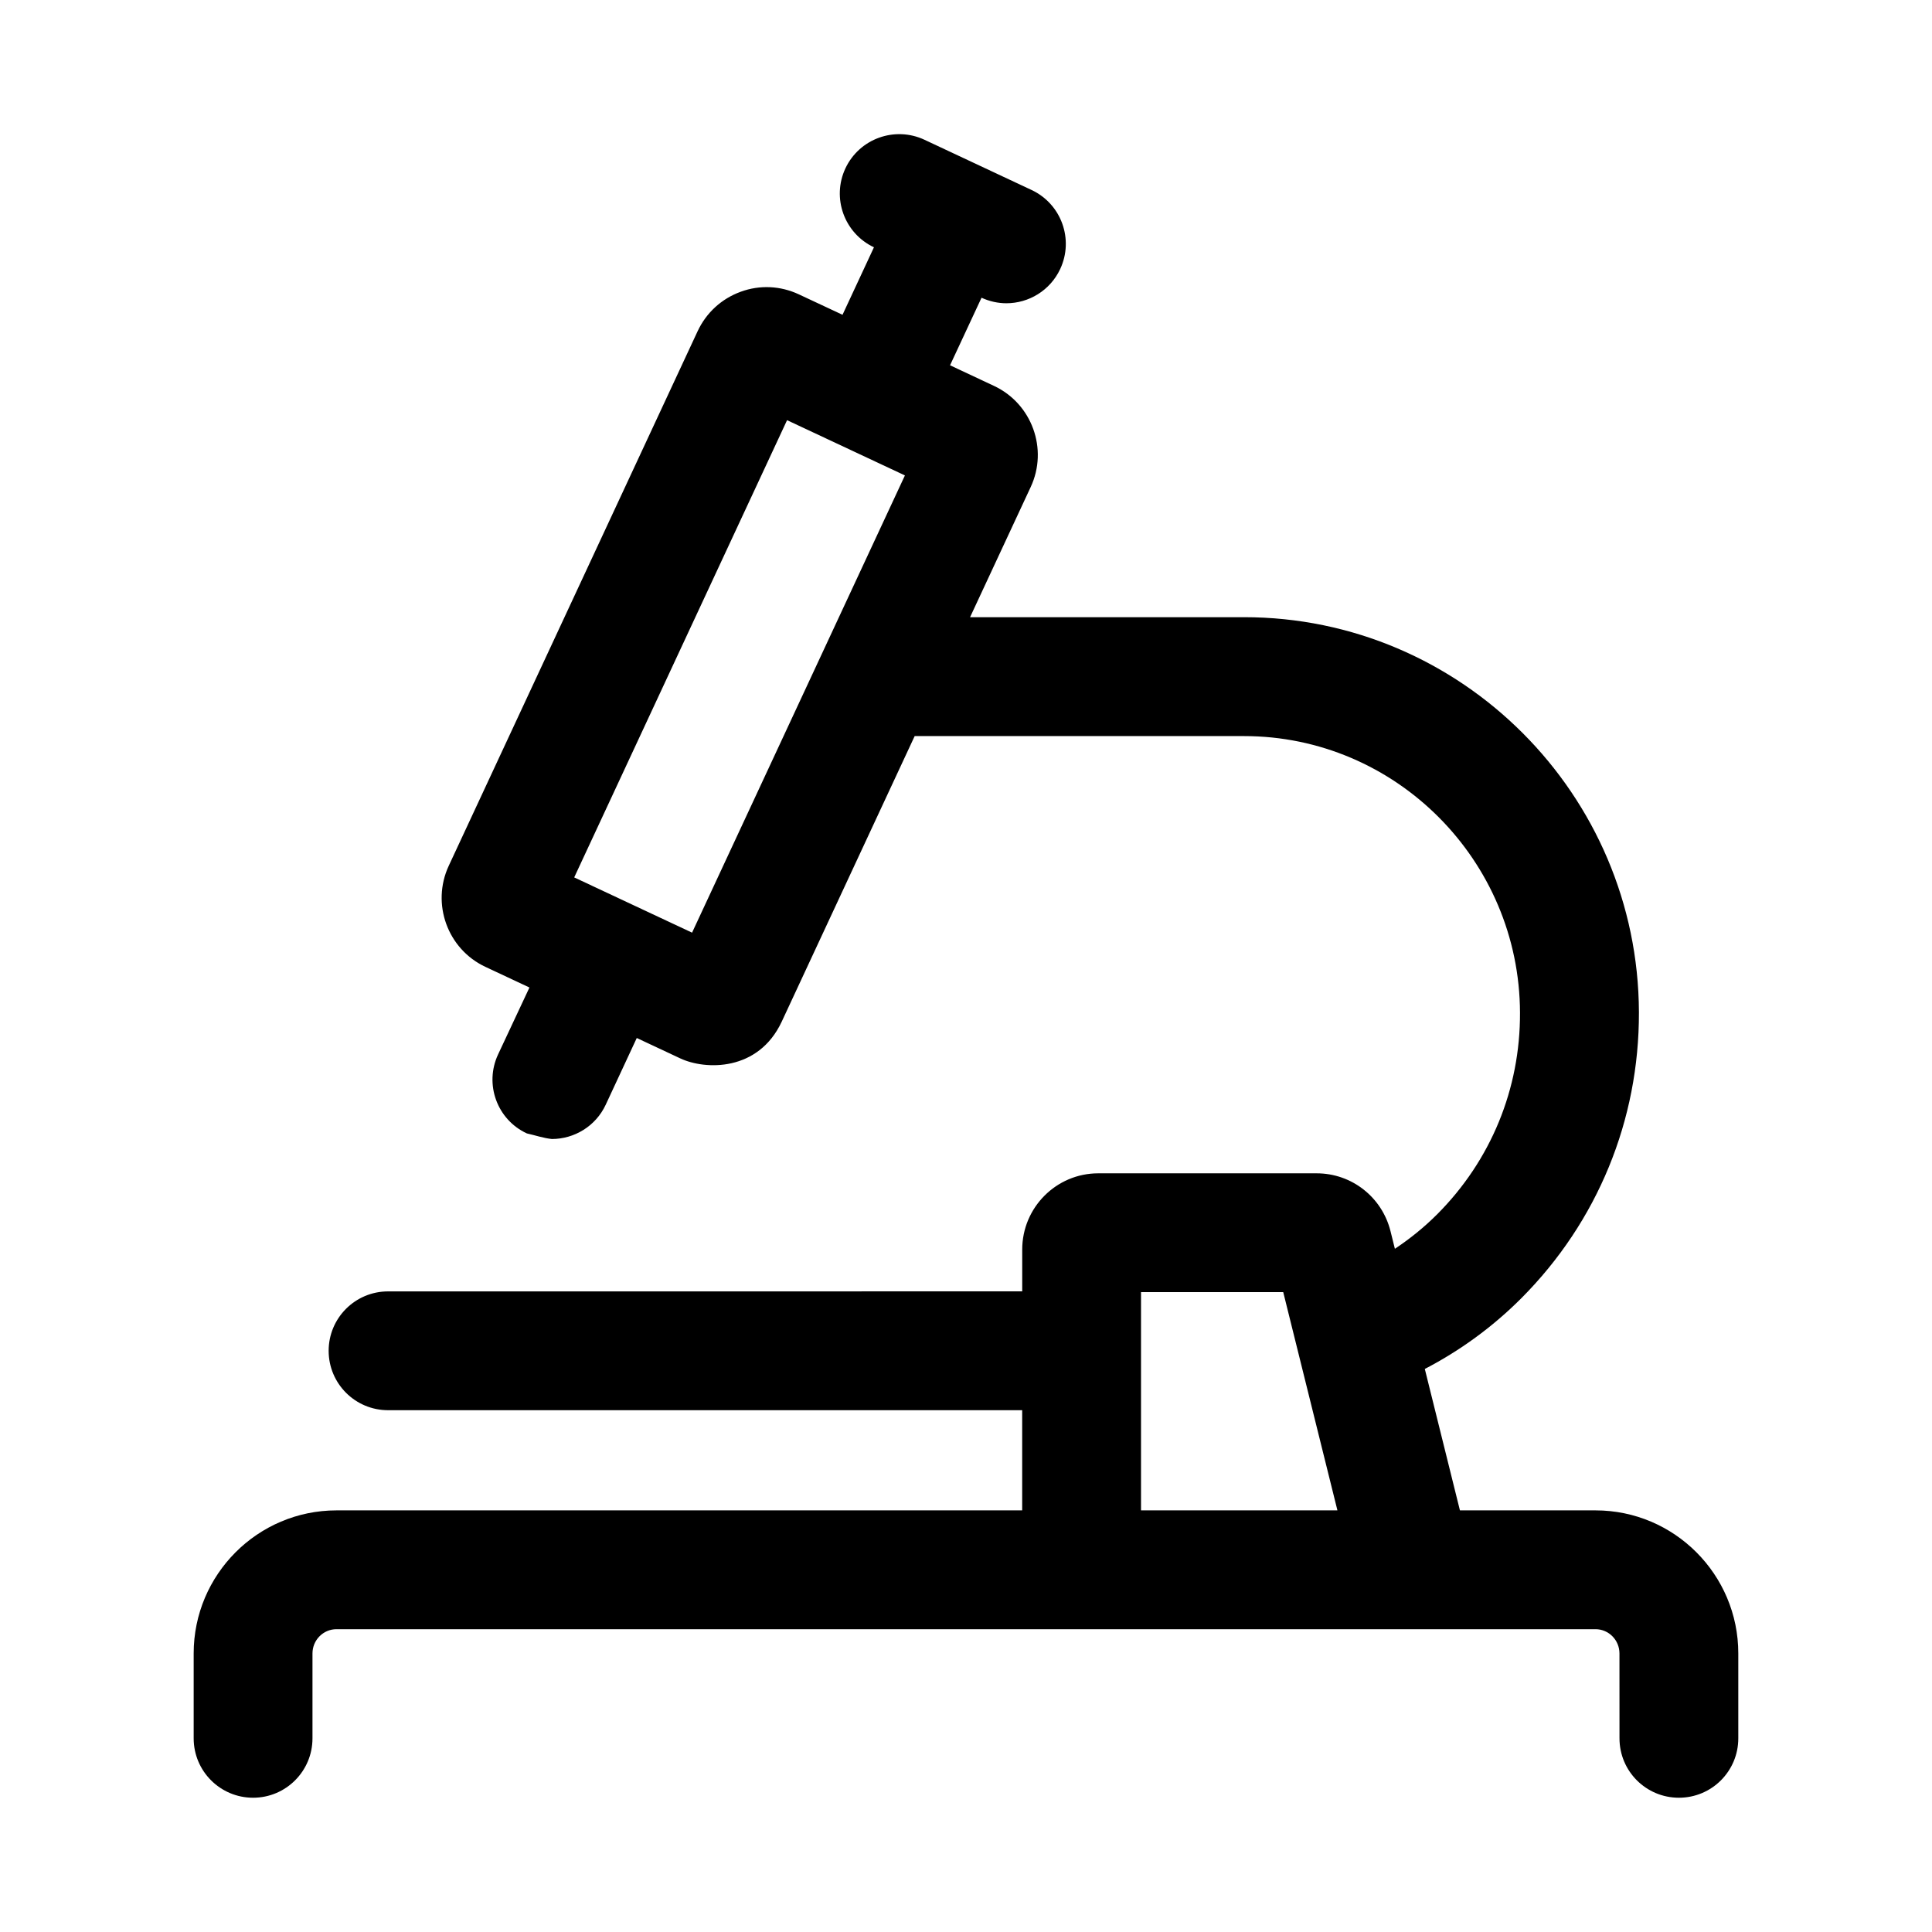
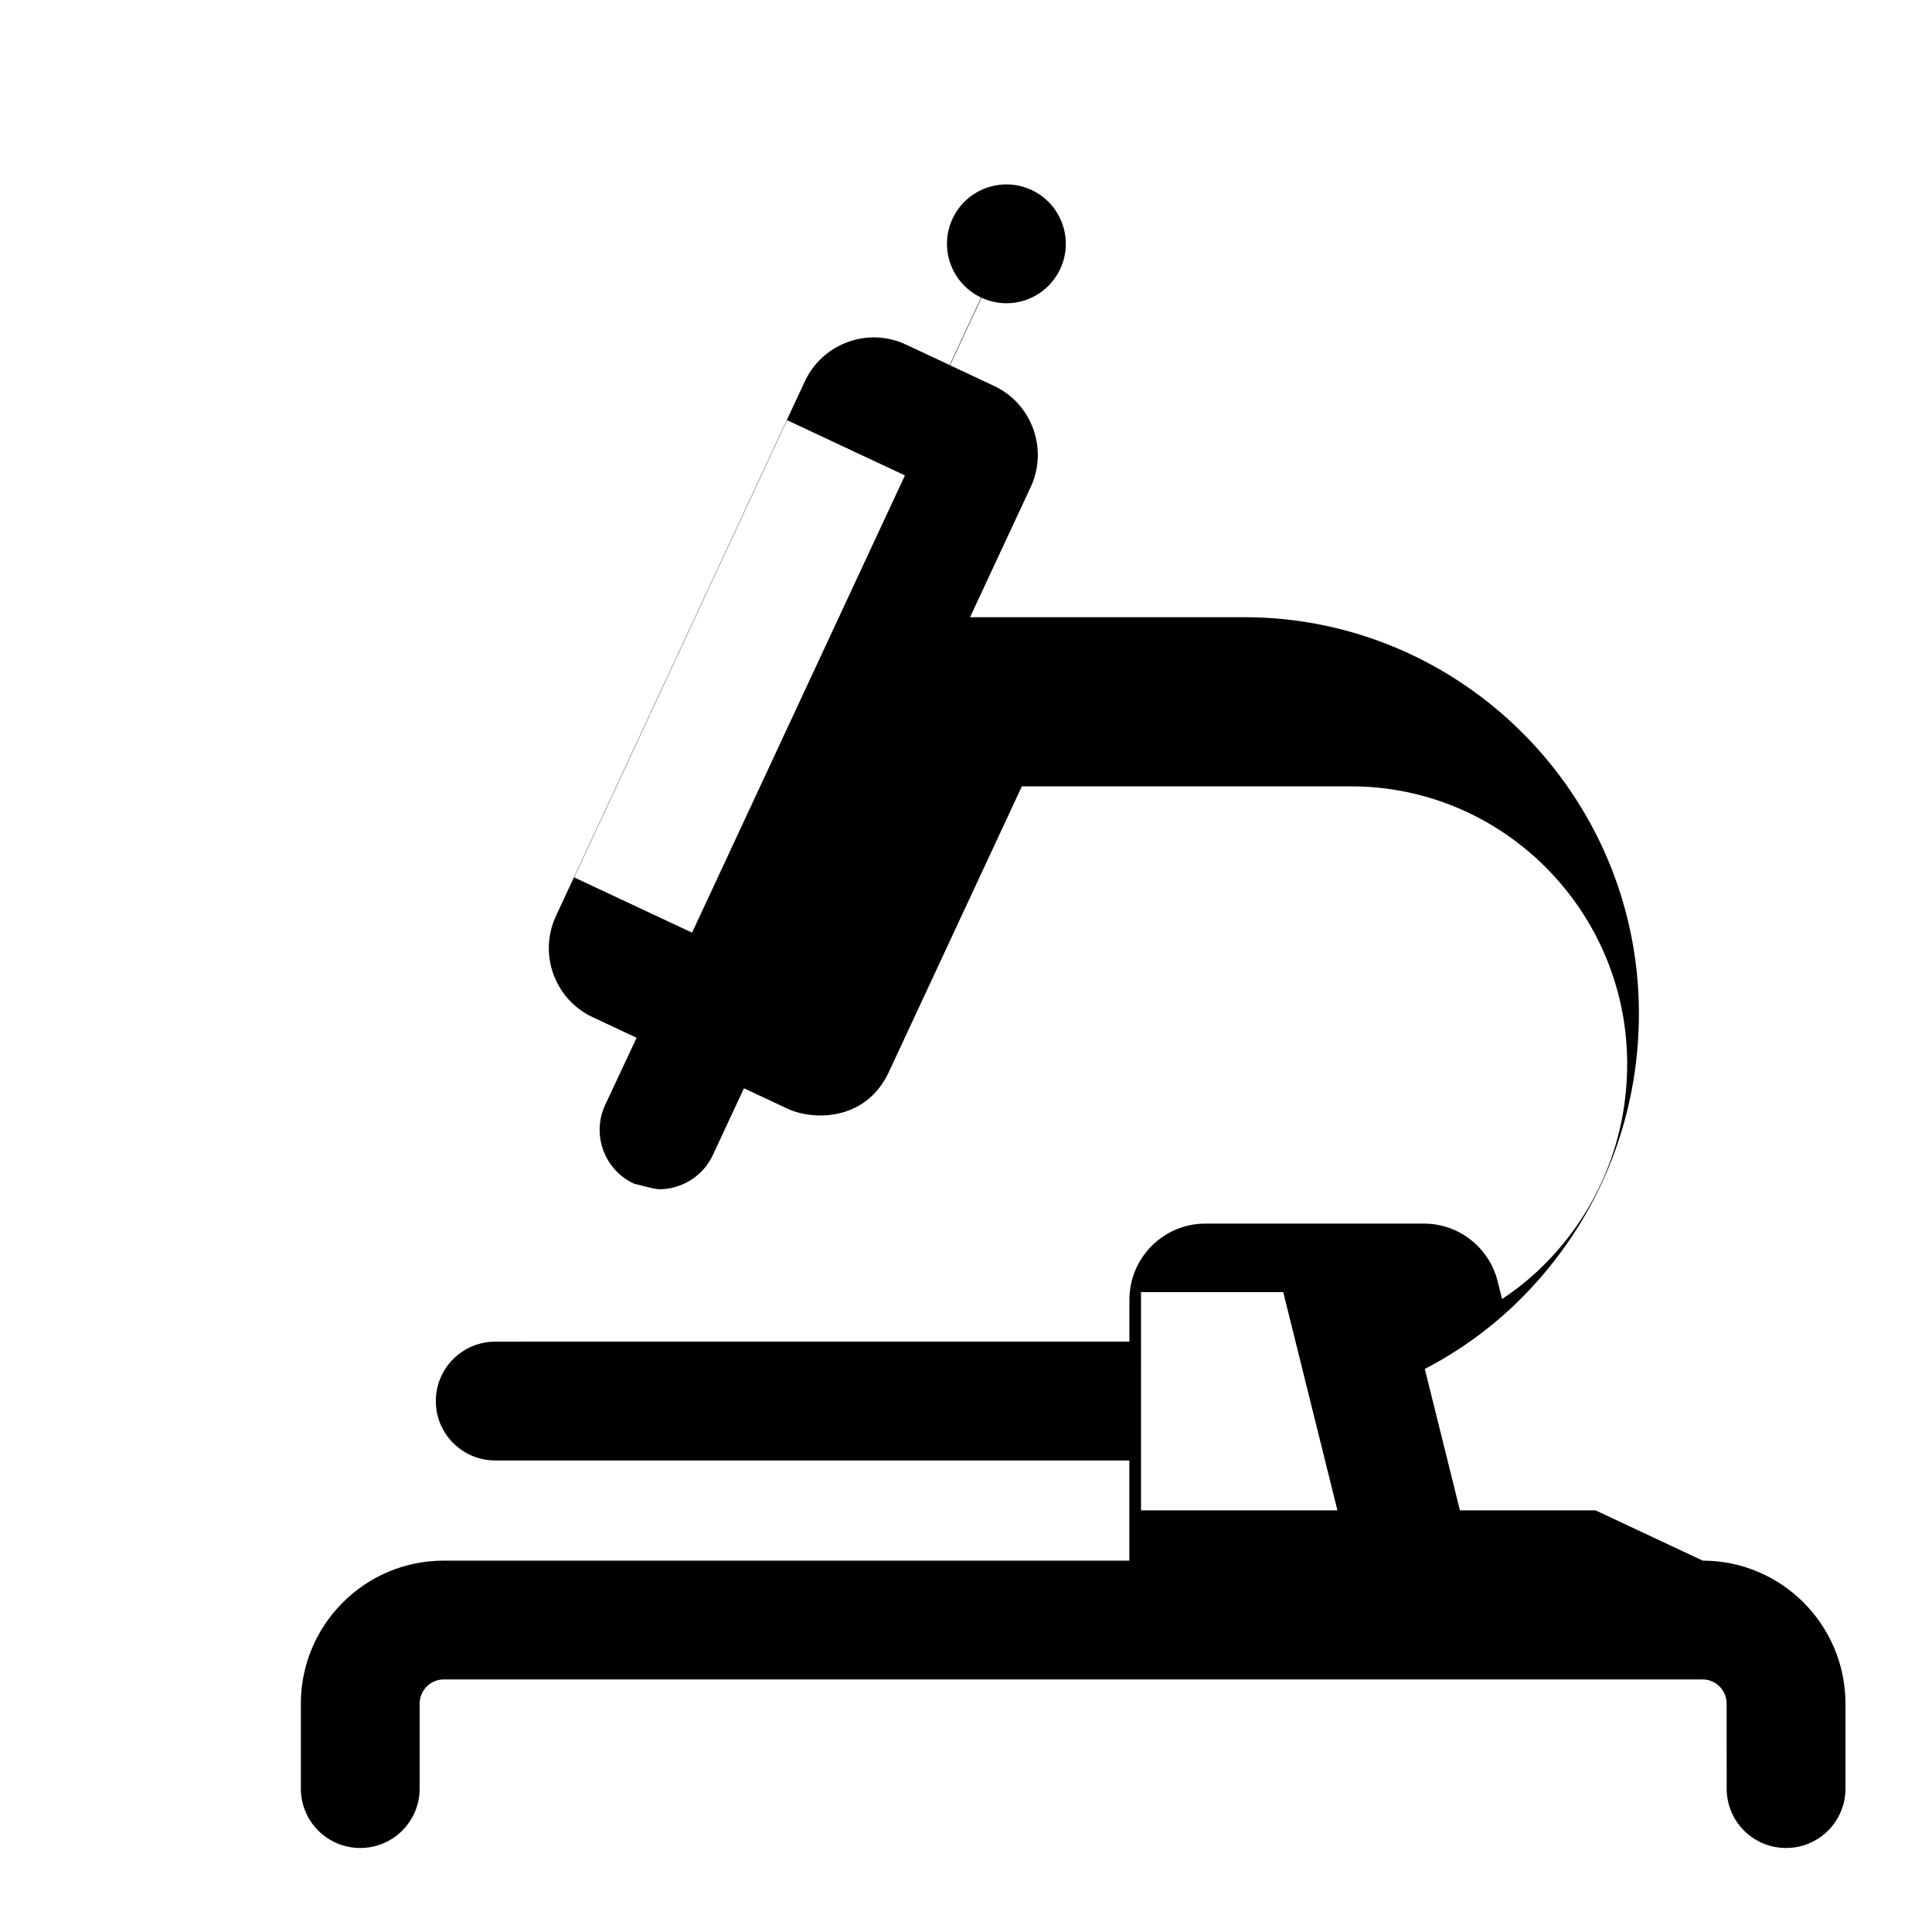
<svg xmlns="http://www.w3.org/2000/svg" fill="#000000" width="800px" height="800px" version="1.1" viewBox="144 144 512 512">
-   <path d="m566.84 544.26h-35.945l-9.305-37.473c9.242-4.801 17.902-11.051 25.617-18.781 20.152-20.246 31.203-47.137 31.125-75.746-0.188-57.734-47.105-104.7-104.64-104.7h-72.613l16.059-34.48c4.707-10.078 0.332-22.105-9.715-26.812l-11.652-5.465 8.344-17.902c2.125 0.977 4.375 1.465 6.582 1.465 5.918 0 11.586-3.352 14.266-9.07 3.684-7.871 0.301-17.238-7.574-20.941l-28.402-13.32c-7.871-3.668-17.238-0.301-20.941 7.574-3.684 7.856-0.301 17.223 7.559 20.926l-8.328 17.887-11.57-5.414c-4.879-2.281-10.344-2.551-15.414-0.691-5.07 1.844-9.117 5.543-11.414 10.453l-65.969 141.7c-4.66 10.059-0.301 22.074 9.746 26.766l11.652 5.465-8.324 17.762c-3.668 7.887-0.25 17.254 7.637 20.906 2.188 0.488 4.426 1.258 6.629 1.48 5.918 0 11.617-3.371 14.281-9.102l8.219-17.664 11.555 5.414c6.551 3.07 20.641 3.559 26.859-9.746l35.234-75.68h87.27c40.211 0 73.02 32.891 73.148 73.32 0.078 20.184-7.715 39.141-21.945 53.402-3.496 3.496-7.258 6.519-11.211 9.148l-1.164-4.676c-2.25-9.004-10.281-15.32-19.555-15.32h-57.906c-11.098 0-20.137 9.055-20.137 20.199v11.082l-168.06 0.008c-8.691 0-15.742 7.039-15.742 15.742 0 8.707 7.055 15.742 15.742 15.742h168.05v26.543l-181.71 0.004c-20.879 0-37.852 17.004-37.852 37.91v22.5c0 8.707 7.055 15.742 15.742 15.742 8.691 0 15.742-7.039 15.742-15.742v-22.5c0-3.543 2.852-6.422 6.359-6.422h333.66c3.512 0 6.344 2.898 6.344 6.422l0.008 22.5c0 8.707 7.039 15.742 15.742 15.742 8.707 0 15.742-7.039 15.742-15.742v-22.5c0.004-20.906-16.969-37.91-37.828-37.91zm-120.46-57.828h37.691l14.359 57.828h-52.051zm-150.21-109.91 56.41-121.17 31.234 14.641-56.41 121.17z" />
+   <path d="m566.84 544.26h-35.945l-9.305-37.473c9.242-4.801 17.902-11.051 25.617-18.781 20.152-20.246 31.203-47.137 31.125-75.746-0.188-57.734-47.105-104.7-104.64-104.7h-72.613l16.059-34.48c4.707-10.078 0.332-22.105-9.715-26.812l-11.652-5.465 8.344-17.902c2.125 0.977 4.375 1.465 6.582 1.465 5.918 0 11.586-3.352 14.266-9.07 3.684-7.871 0.301-17.238-7.574-20.941c-7.871-3.668-17.238-0.301-20.941 7.574-3.684 7.856-0.301 17.223 7.559 20.926l-8.328 17.887-11.57-5.414c-4.879-2.281-10.344-2.551-15.414-0.691-5.07 1.844-9.117 5.543-11.414 10.453l-65.969 141.7c-4.66 10.059-0.301 22.074 9.746 26.766l11.652 5.465-8.324 17.762c-3.668 7.887-0.25 17.254 7.637 20.906 2.188 0.488 4.426 1.258 6.629 1.48 5.918 0 11.617-3.371 14.281-9.102l8.219-17.664 11.555 5.414c6.551 3.07 20.641 3.559 26.859-9.746l35.234-75.68h87.27c40.211 0 73.02 32.891 73.148 73.32 0.078 20.184-7.715 39.141-21.945 53.402-3.496 3.496-7.258 6.519-11.211 9.148l-1.164-4.676c-2.25-9.004-10.281-15.32-19.555-15.32h-57.906c-11.098 0-20.137 9.055-20.137 20.199v11.082l-168.06 0.008c-8.691 0-15.742 7.039-15.742 15.742 0 8.707 7.055 15.742 15.742 15.742h168.05v26.543l-181.71 0.004c-20.879 0-37.852 17.004-37.852 37.91v22.5c0 8.707 7.055 15.742 15.742 15.742 8.691 0 15.742-7.039 15.742-15.742v-22.5c0-3.543 2.852-6.422 6.359-6.422h333.66c3.512 0 6.344 2.898 6.344 6.422l0.008 22.5c0 8.707 7.039 15.742 15.742 15.742 8.707 0 15.742-7.039 15.742-15.742v-22.5c0.004-20.906-16.969-37.91-37.828-37.91zm-120.46-57.828h37.691l14.359 57.828h-52.051zm-150.21-109.91 56.41-121.17 31.234 14.641-56.41 121.17z" />
</svg>